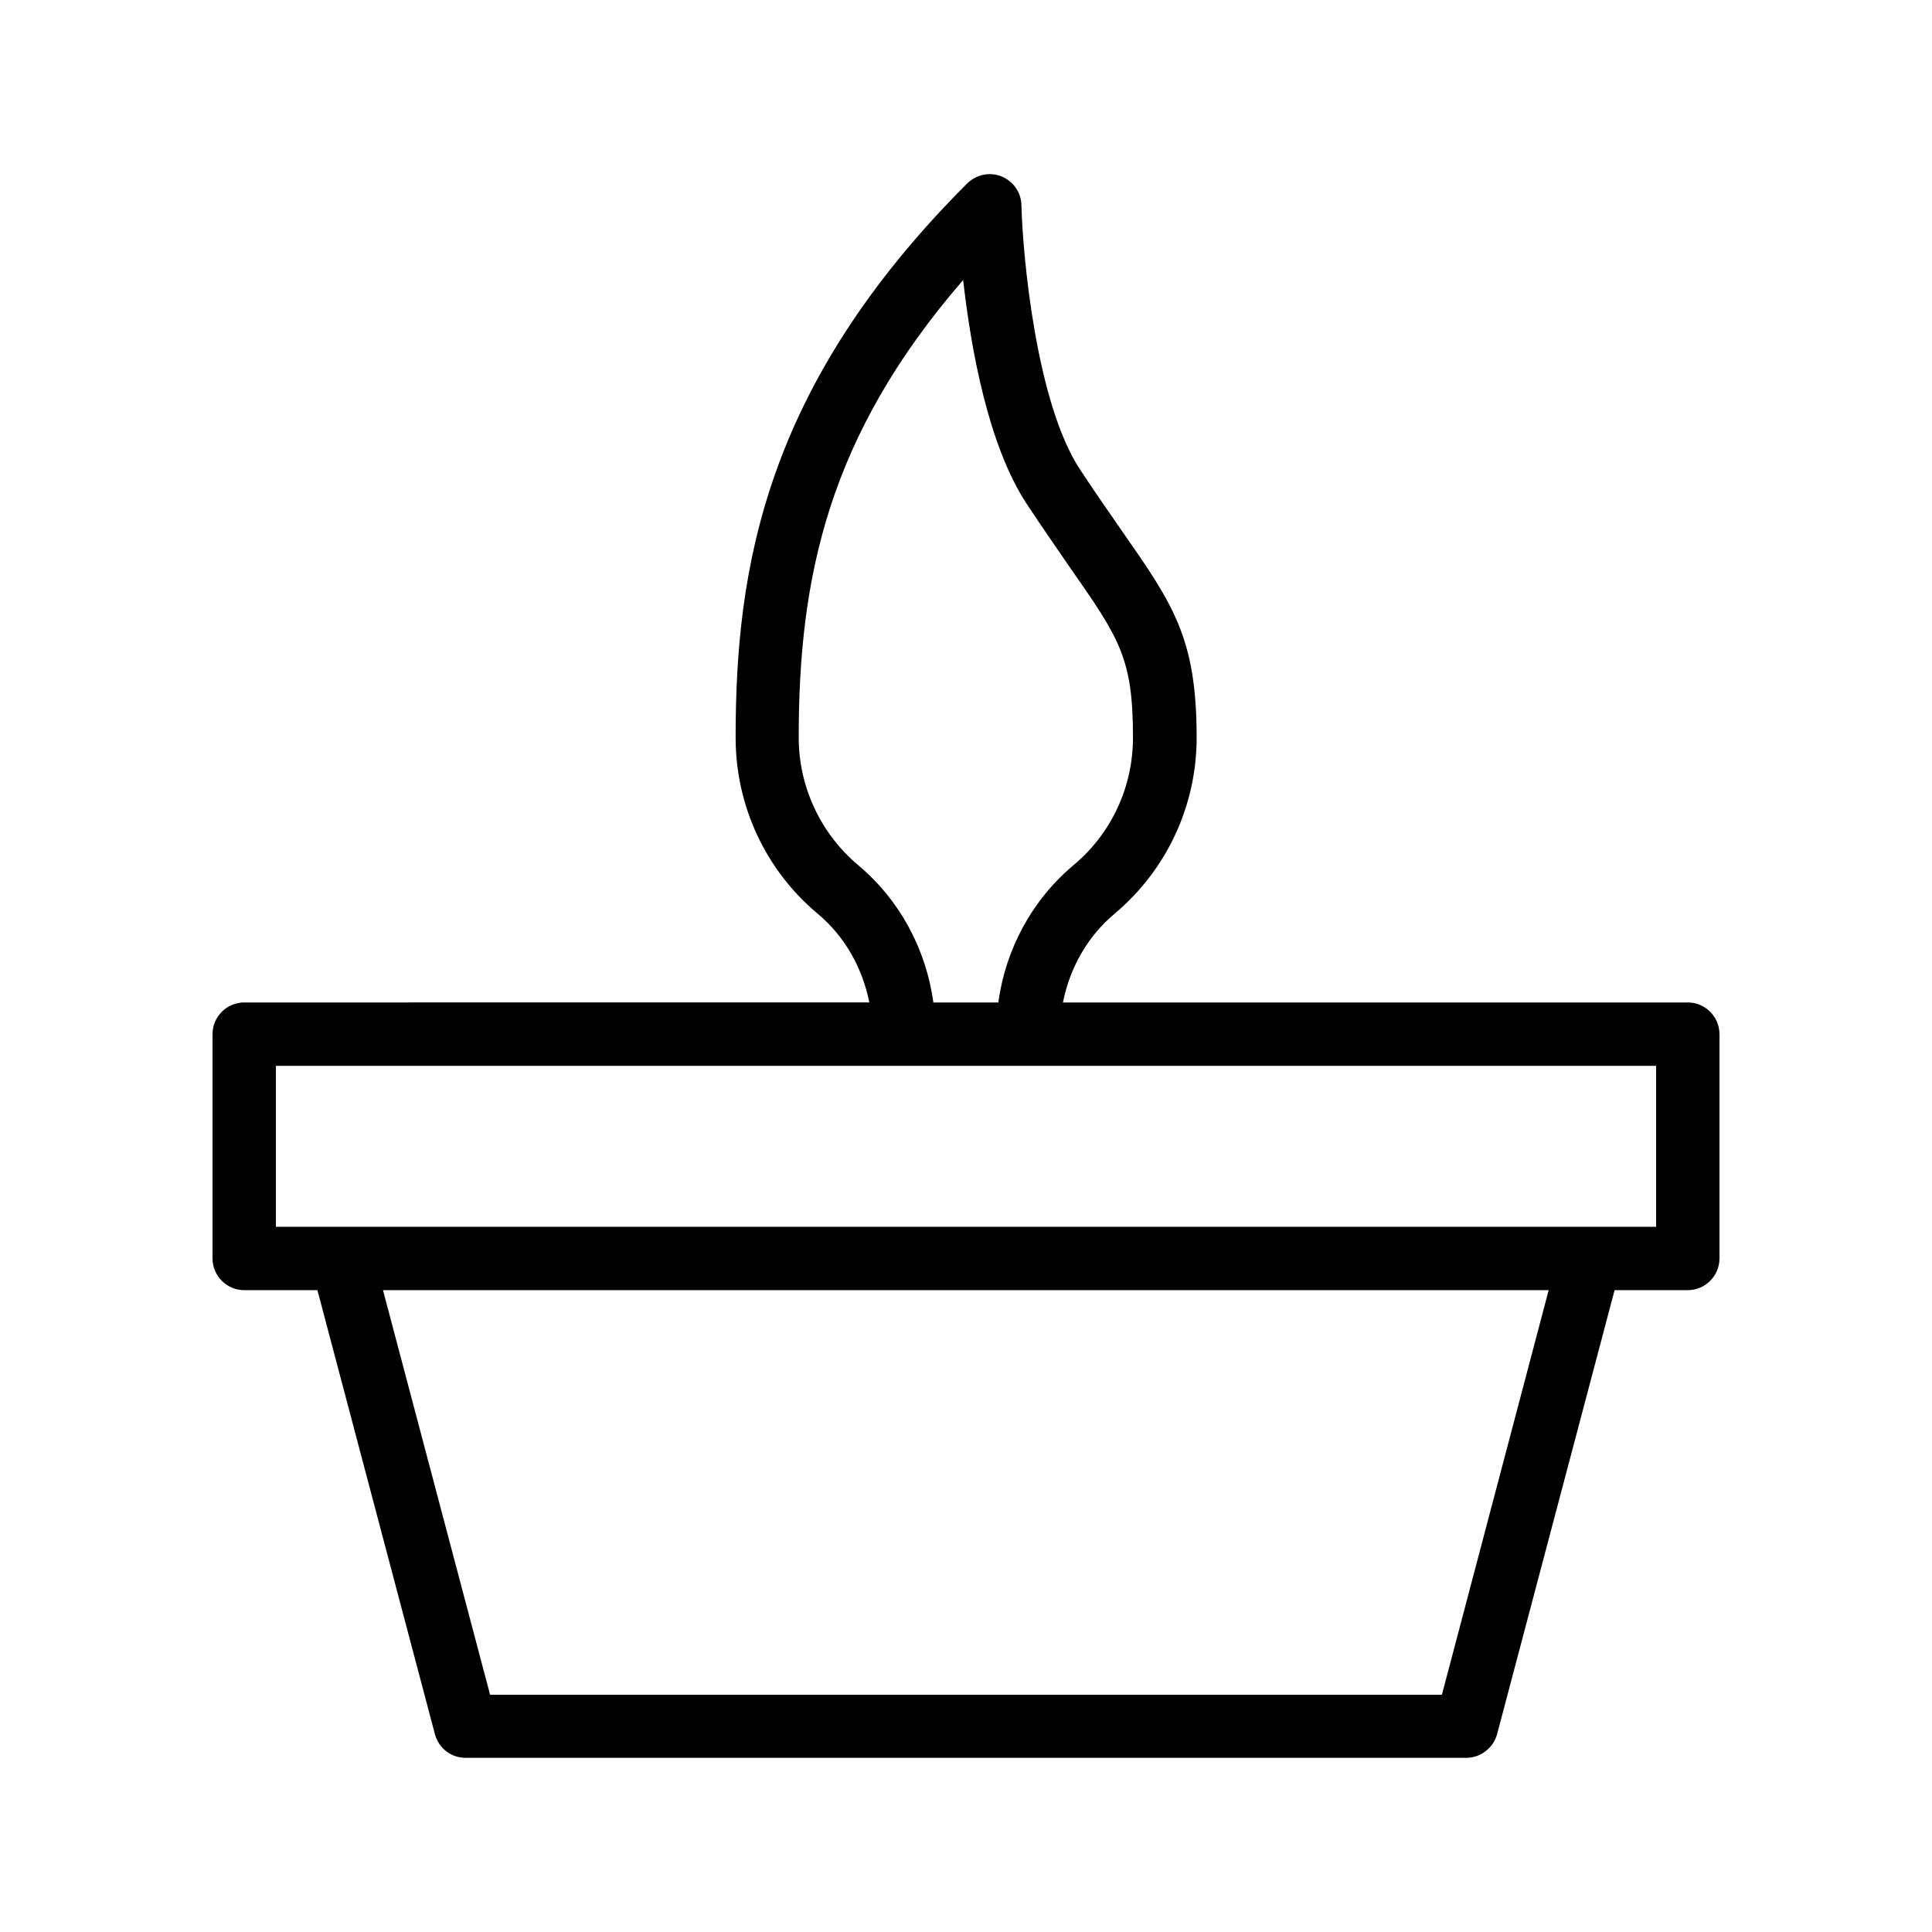
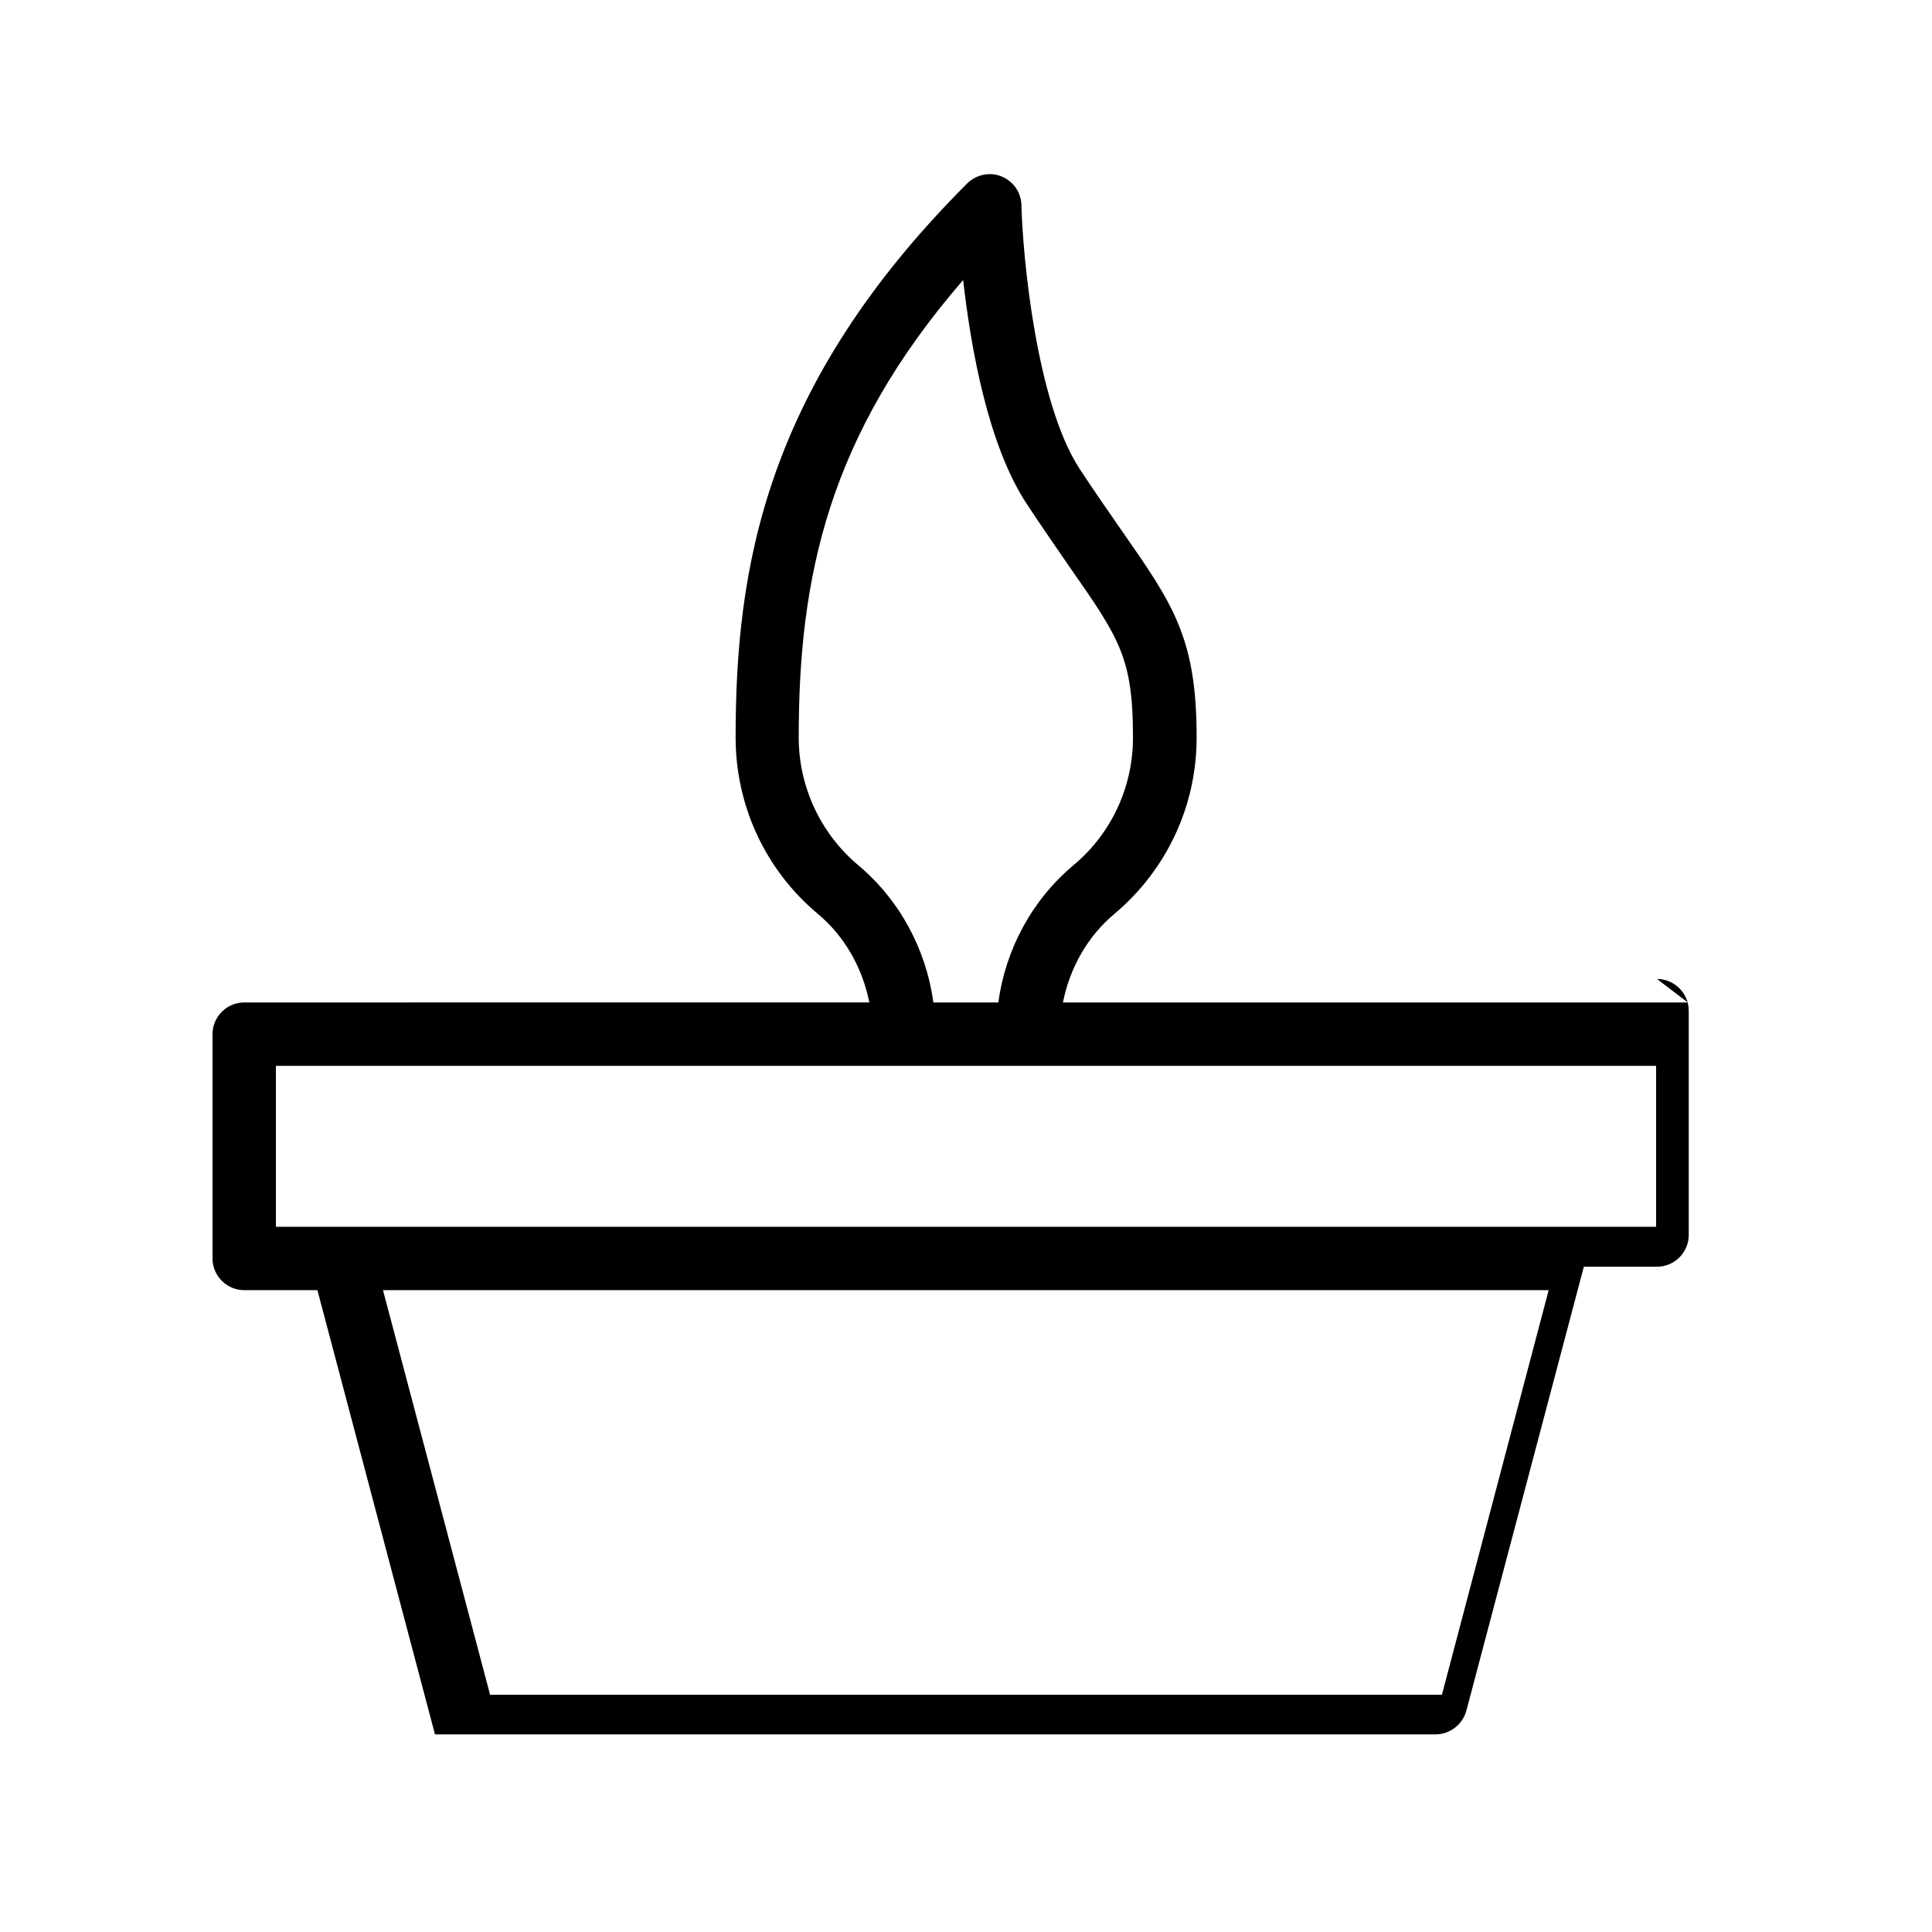
<svg xmlns="http://www.w3.org/2000/svg" fill="#000000" width="800px" height="800px" version="1.1" viewBox="144 144 512 512">
-   <path d="m591.28 409.66h-165.59c1.848-9.238 6.551-17.551 13.688-23.512 13.855-11.672 21.746-28.633 21.746-46.688 0-26.367-6.215-35.266-19.734-54.664-3.191-4.617-6.969-9.992-11.168-16.375-11.586-17.551-15.199-56.512-15.535-70.113-0.082-3.359-2.184-6.297-5.289-7.559-3.106-1.258-6.633-0.504-9.07 1.848-53.906 53.906-61.379 102.44-61.379 146.86 0 18.055 7.894 35.098 21.746 46.688 7.137 5.961 11.84 14.273 13.688 23.512l-165.66 0.004c-4.617 0-8.398 3.777-8.398 8.398v59.449c0 4.617 3.777 8.398 8.398 8.398h19.398l31.152 117.72c1.008 3.695 4.281 6.215 8.145 6.215h265.17c3.777 0 7.137-2.602 8.145-6.215l31.152-117.72h19.398c4.617 0 8.398-3.777 8.398-8.398v-59.449c-0.004-4.621-3.785-8.398-8.402-8.398zm-219.83-36.359c-9.992-8.398-15.785-20.824-15.785-33.84 0-42.488 7.809-79.938 43.578-121.25 2.016 17.801 6.551 43.746 16.879 59.367 4.367 6.633 8.145 12.008 11.418 16.793 13.184 18.895 16.711 24.016 16.711 45.09 0 13.098-5.711 25.441-15.785 33.84-10.914 9.152-17.969 22.168-19.902 36.359h-17.215c-1.93-14.191-8.984-27.207-19.898-36.359zm154.67 219.83h-252.24l-28.383-107.23h308.92zm56.766-124.02h-365.77v-42.656h365.77z" />
+   <path d="m591.28 409.66h-165.59c1.848-9.238 6.551-17.551 13.688-23.512 13.855-11.672 21.746-28.633 21.746-46.688 0-26.367-6.215-35.266-19.734-54.664-3.191-4.617-6.969-9.992-11.168-16.375-11.586-17.551-15.199-56.512-15.535-70.113-0.082-3.359-2.184-6.297-5.289-7.559-3.106-1.258-6.633-0.504-9.07 1.848-53.906 53.906-61.379 102.44-61.379 146.86 0 18.055 7.894 35.098 21.746 46.688 7.137 5.961 11.84 14.273 13.688 23.512l-165.66 0.004c-4.617 0-8.398 3.777-8.398 8.398v59.449c0 4.617 3.777 8.398 8.398 8.398h19.398l31.152 117.72h265.17c3.777 0 7.137-2.602 8.145-6.215l31.152-117.72h19.398c4.617 0 8.398-3.777 8.398-8.398v-59.449c-0.004-4.621-3.785-8.398-8.402-8.398zm-219.83-36.359c-9.992-8.398-15.785-20.824-15.785-33.84 0-42.488 7.809-79.938 43.578-121.25 2.016 17.801 6.551 43.746 16.879 59.367 4.367 6.633 8.145 12.008 11.418 16.793 13.184 18.895 16.711 24.016 16.711 45.09 0 13.098-5.711 25.441-15.785 33.84-10.914 9.152-17.969 22.168-19.902 36.359h-17.215c-1.93-14.191-8.984-27.207-19.898-36.359zm154.67 219.83h-252.24l-28.383-107.23h308.92zm56.766-124.02h-365.77v-42.656h365.77z" />
</svg>